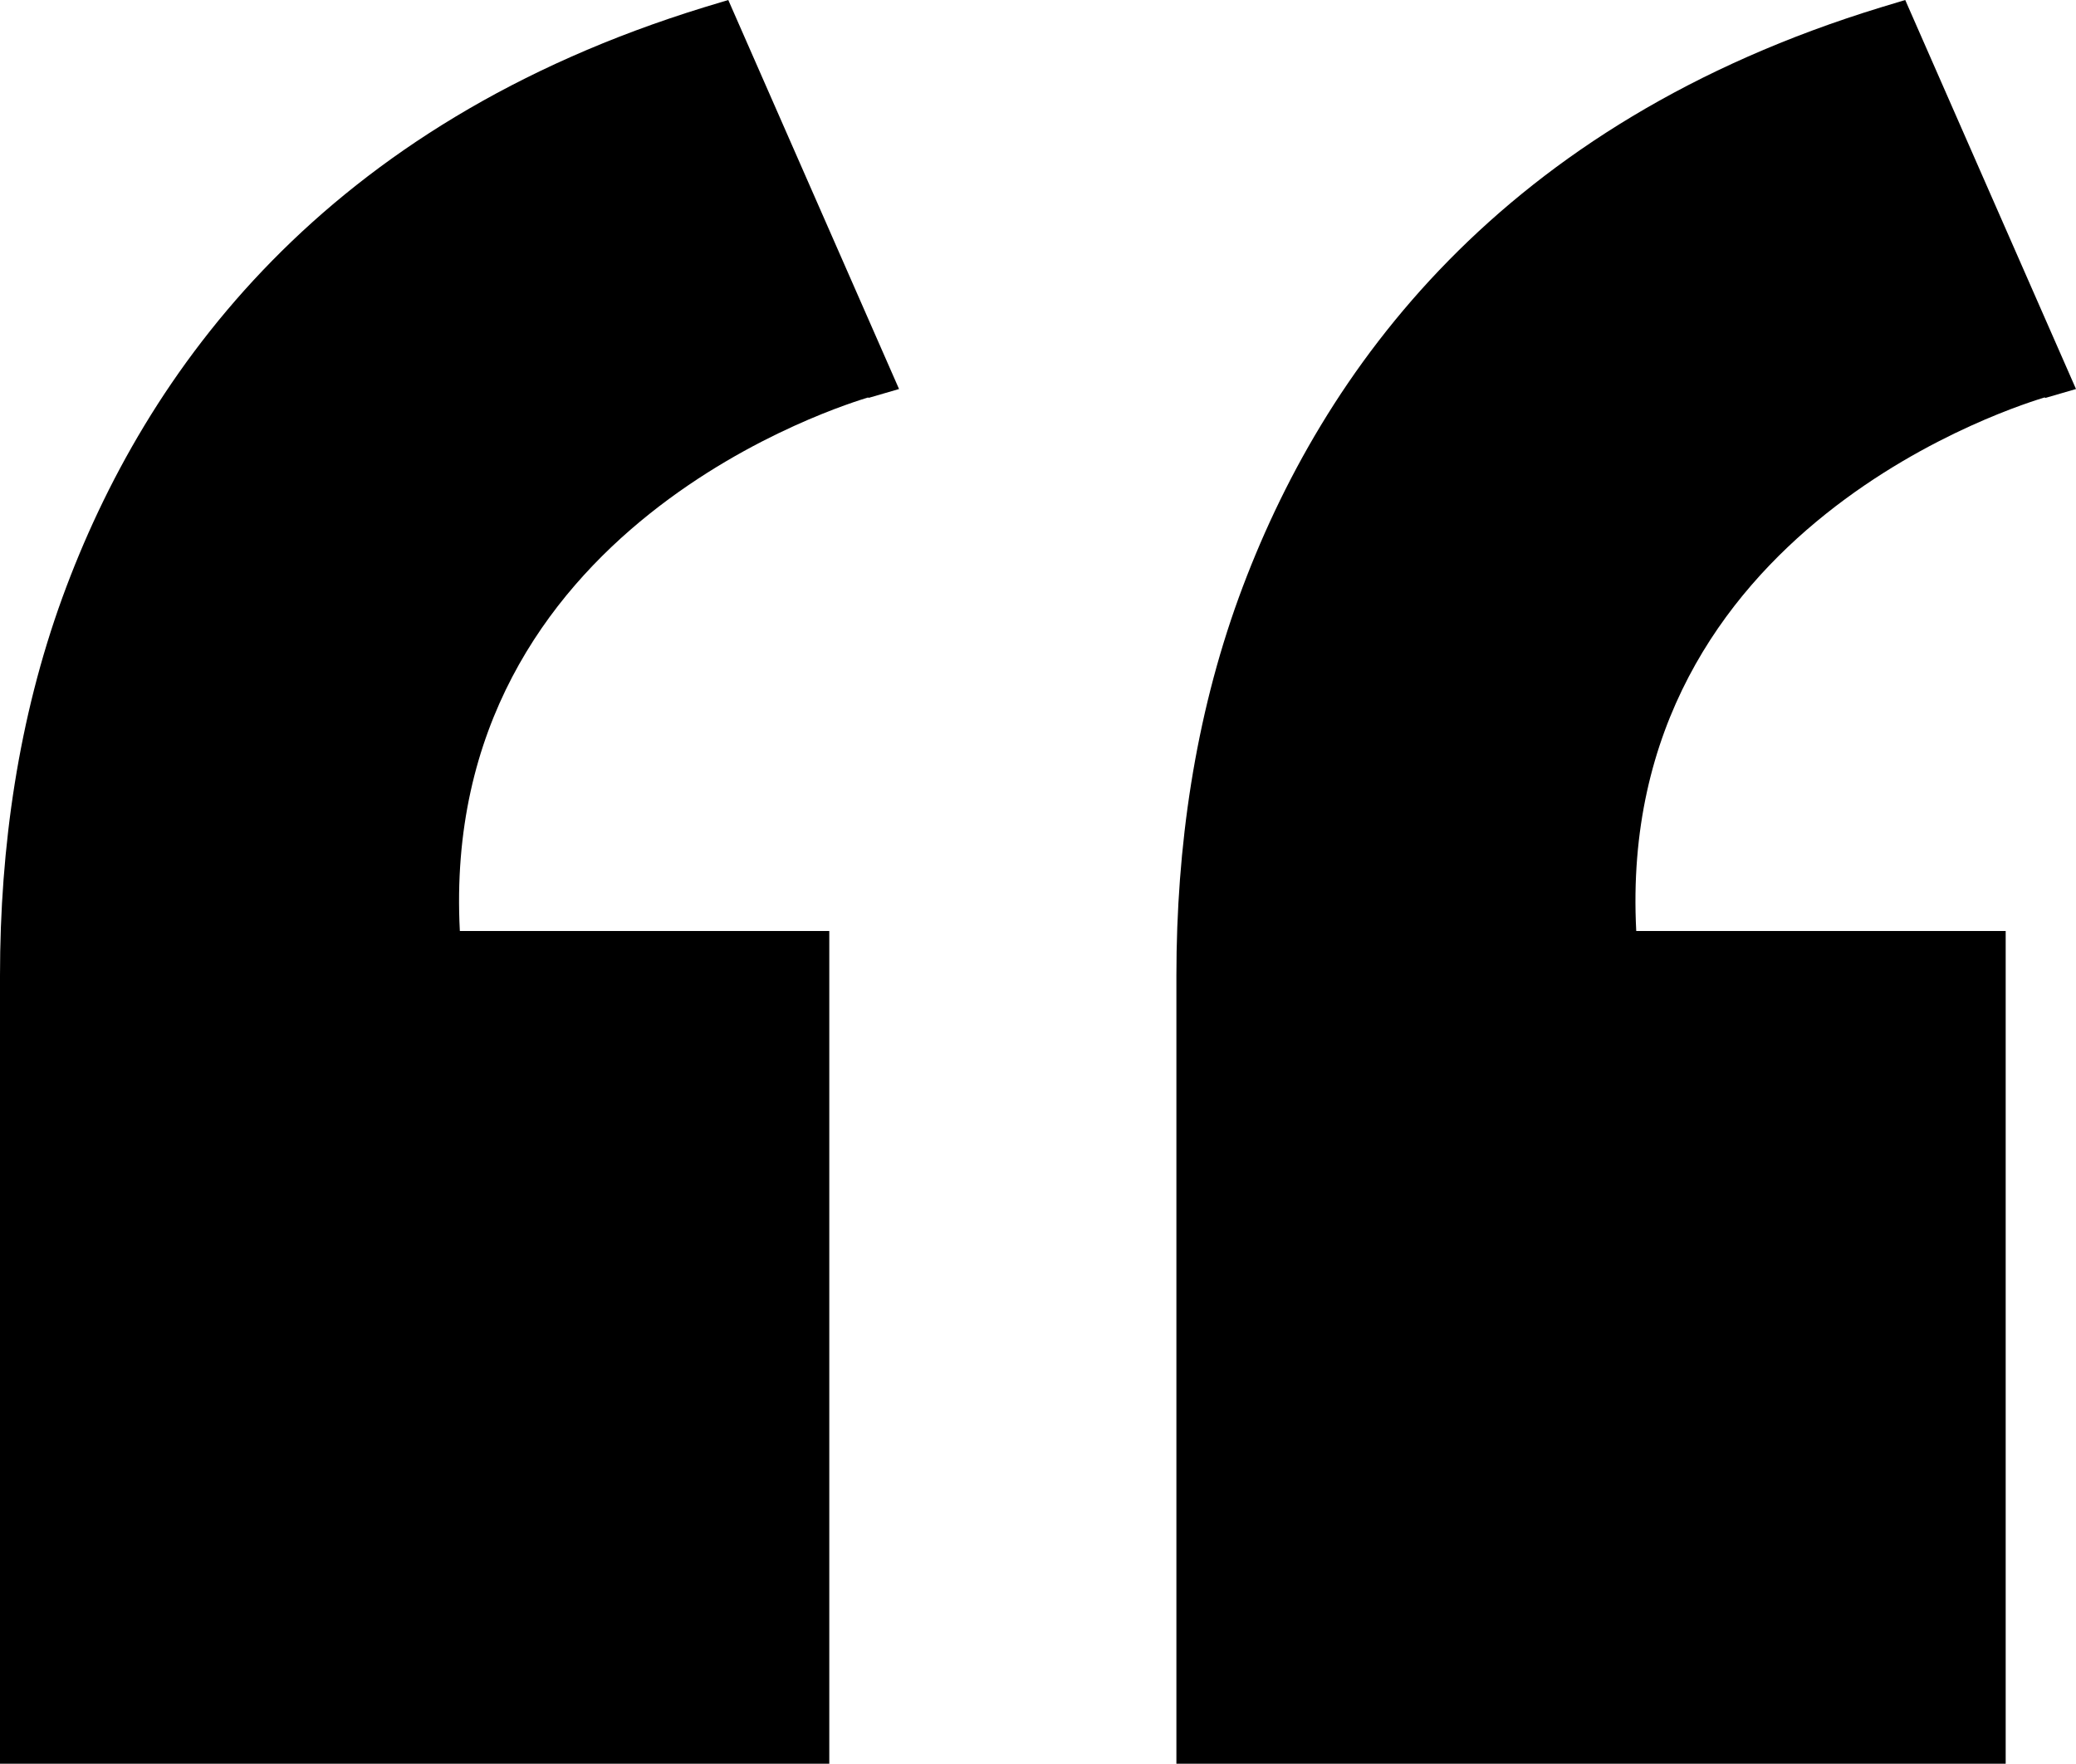
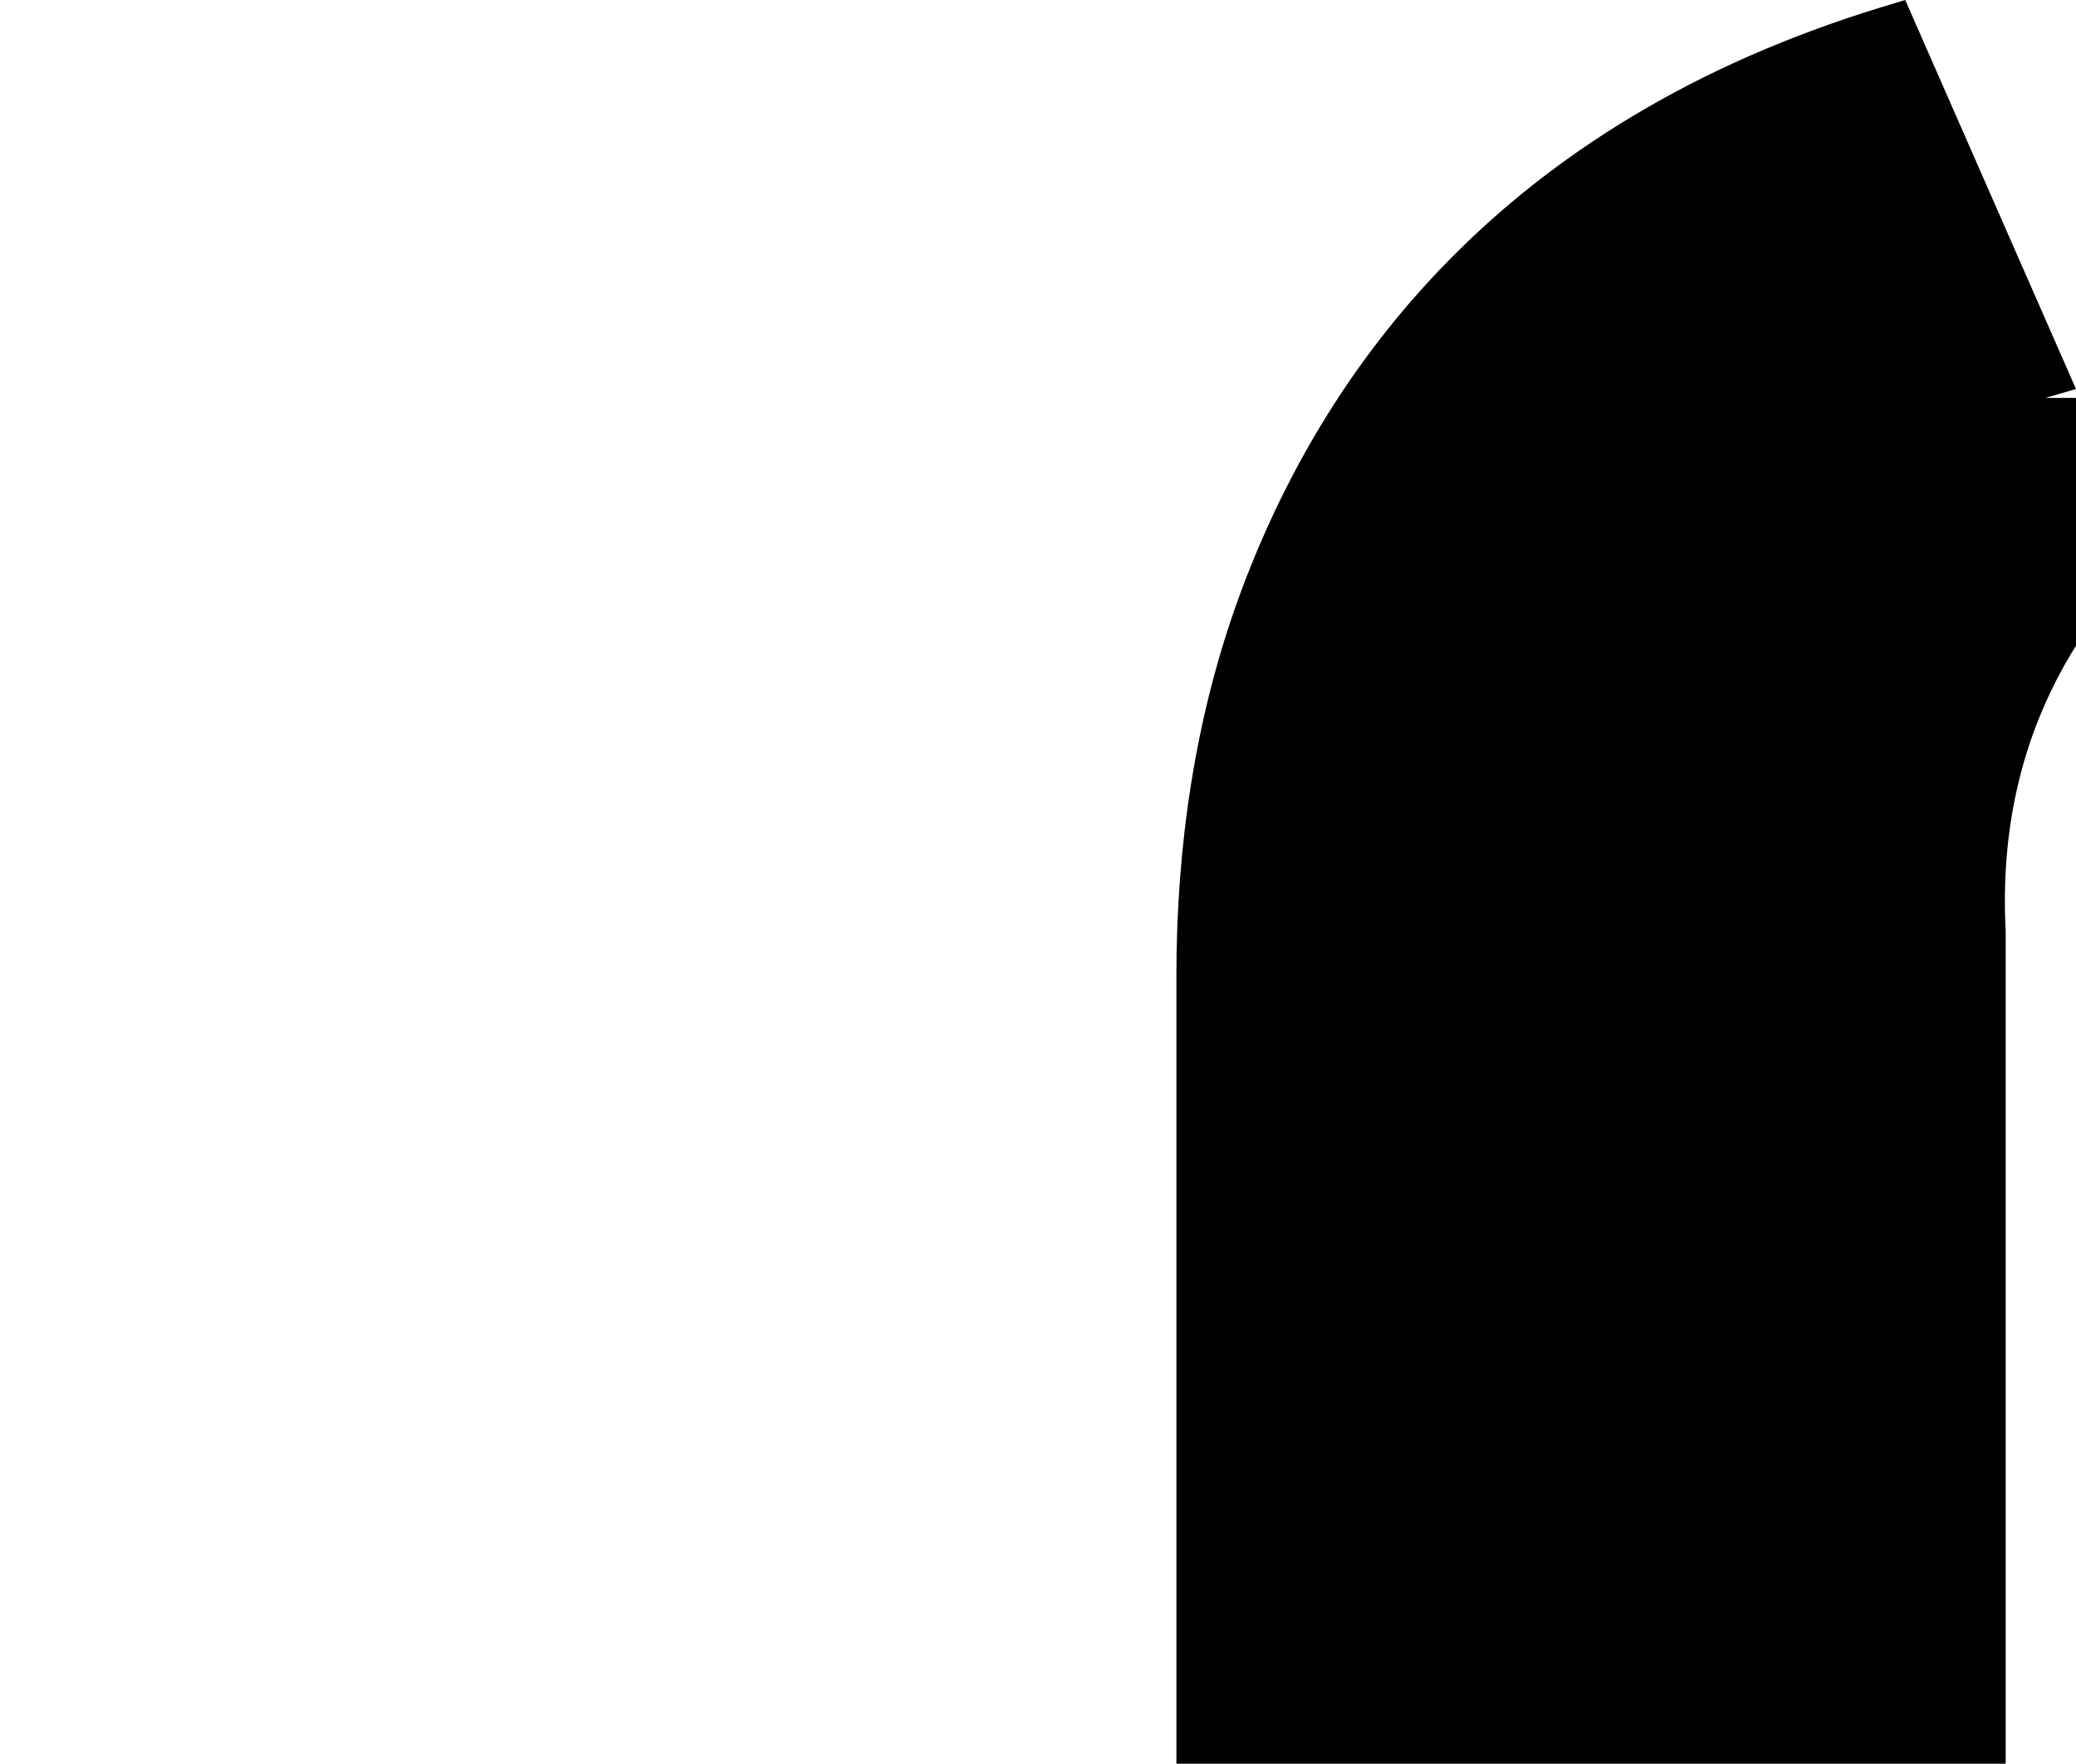
<svg xmlns="http://www.w3.org/2000/svg" viewBox="0 0 37.2 31.61">
  <g id="a" />
  <g id="b">
    <g id="c">
-       <path d="M15.56,7.13l.55-.16L13.05,0l-.43,.13C5.82,2.22,2.61,6.62,1.12,10.7c-.79,2.17-1.12,4.48-1.12,6.78v14.12H14.86v-14.92h-6.62c-.38-7.28,7-9.46,7.32-9.56Z" />
-       <path d="M36.65,7.13l.55-.16-3.06-6.97-.43,.13c-6.81,2.08-10.02,6.49-11.51,10.57-.79,2.17-1.12,4.48-1.12,6.78v14.12h14.86v-14.92h-6.62c-.38-7.28,7-9.46,7.32-9.56Z" />
+       <path d="M36.65,7.13l.55-.16-3.06-6.97-.43,.13c-6.81,2.08-10.02,6.49-11.51,10.57-.79,2.17-1.12,4.48-1.12,6.78v14.12h14.86v-14.92c-.38-7.28,7-9.46,7.32-9.56Z" />
    </g>
  </g>
</svg>